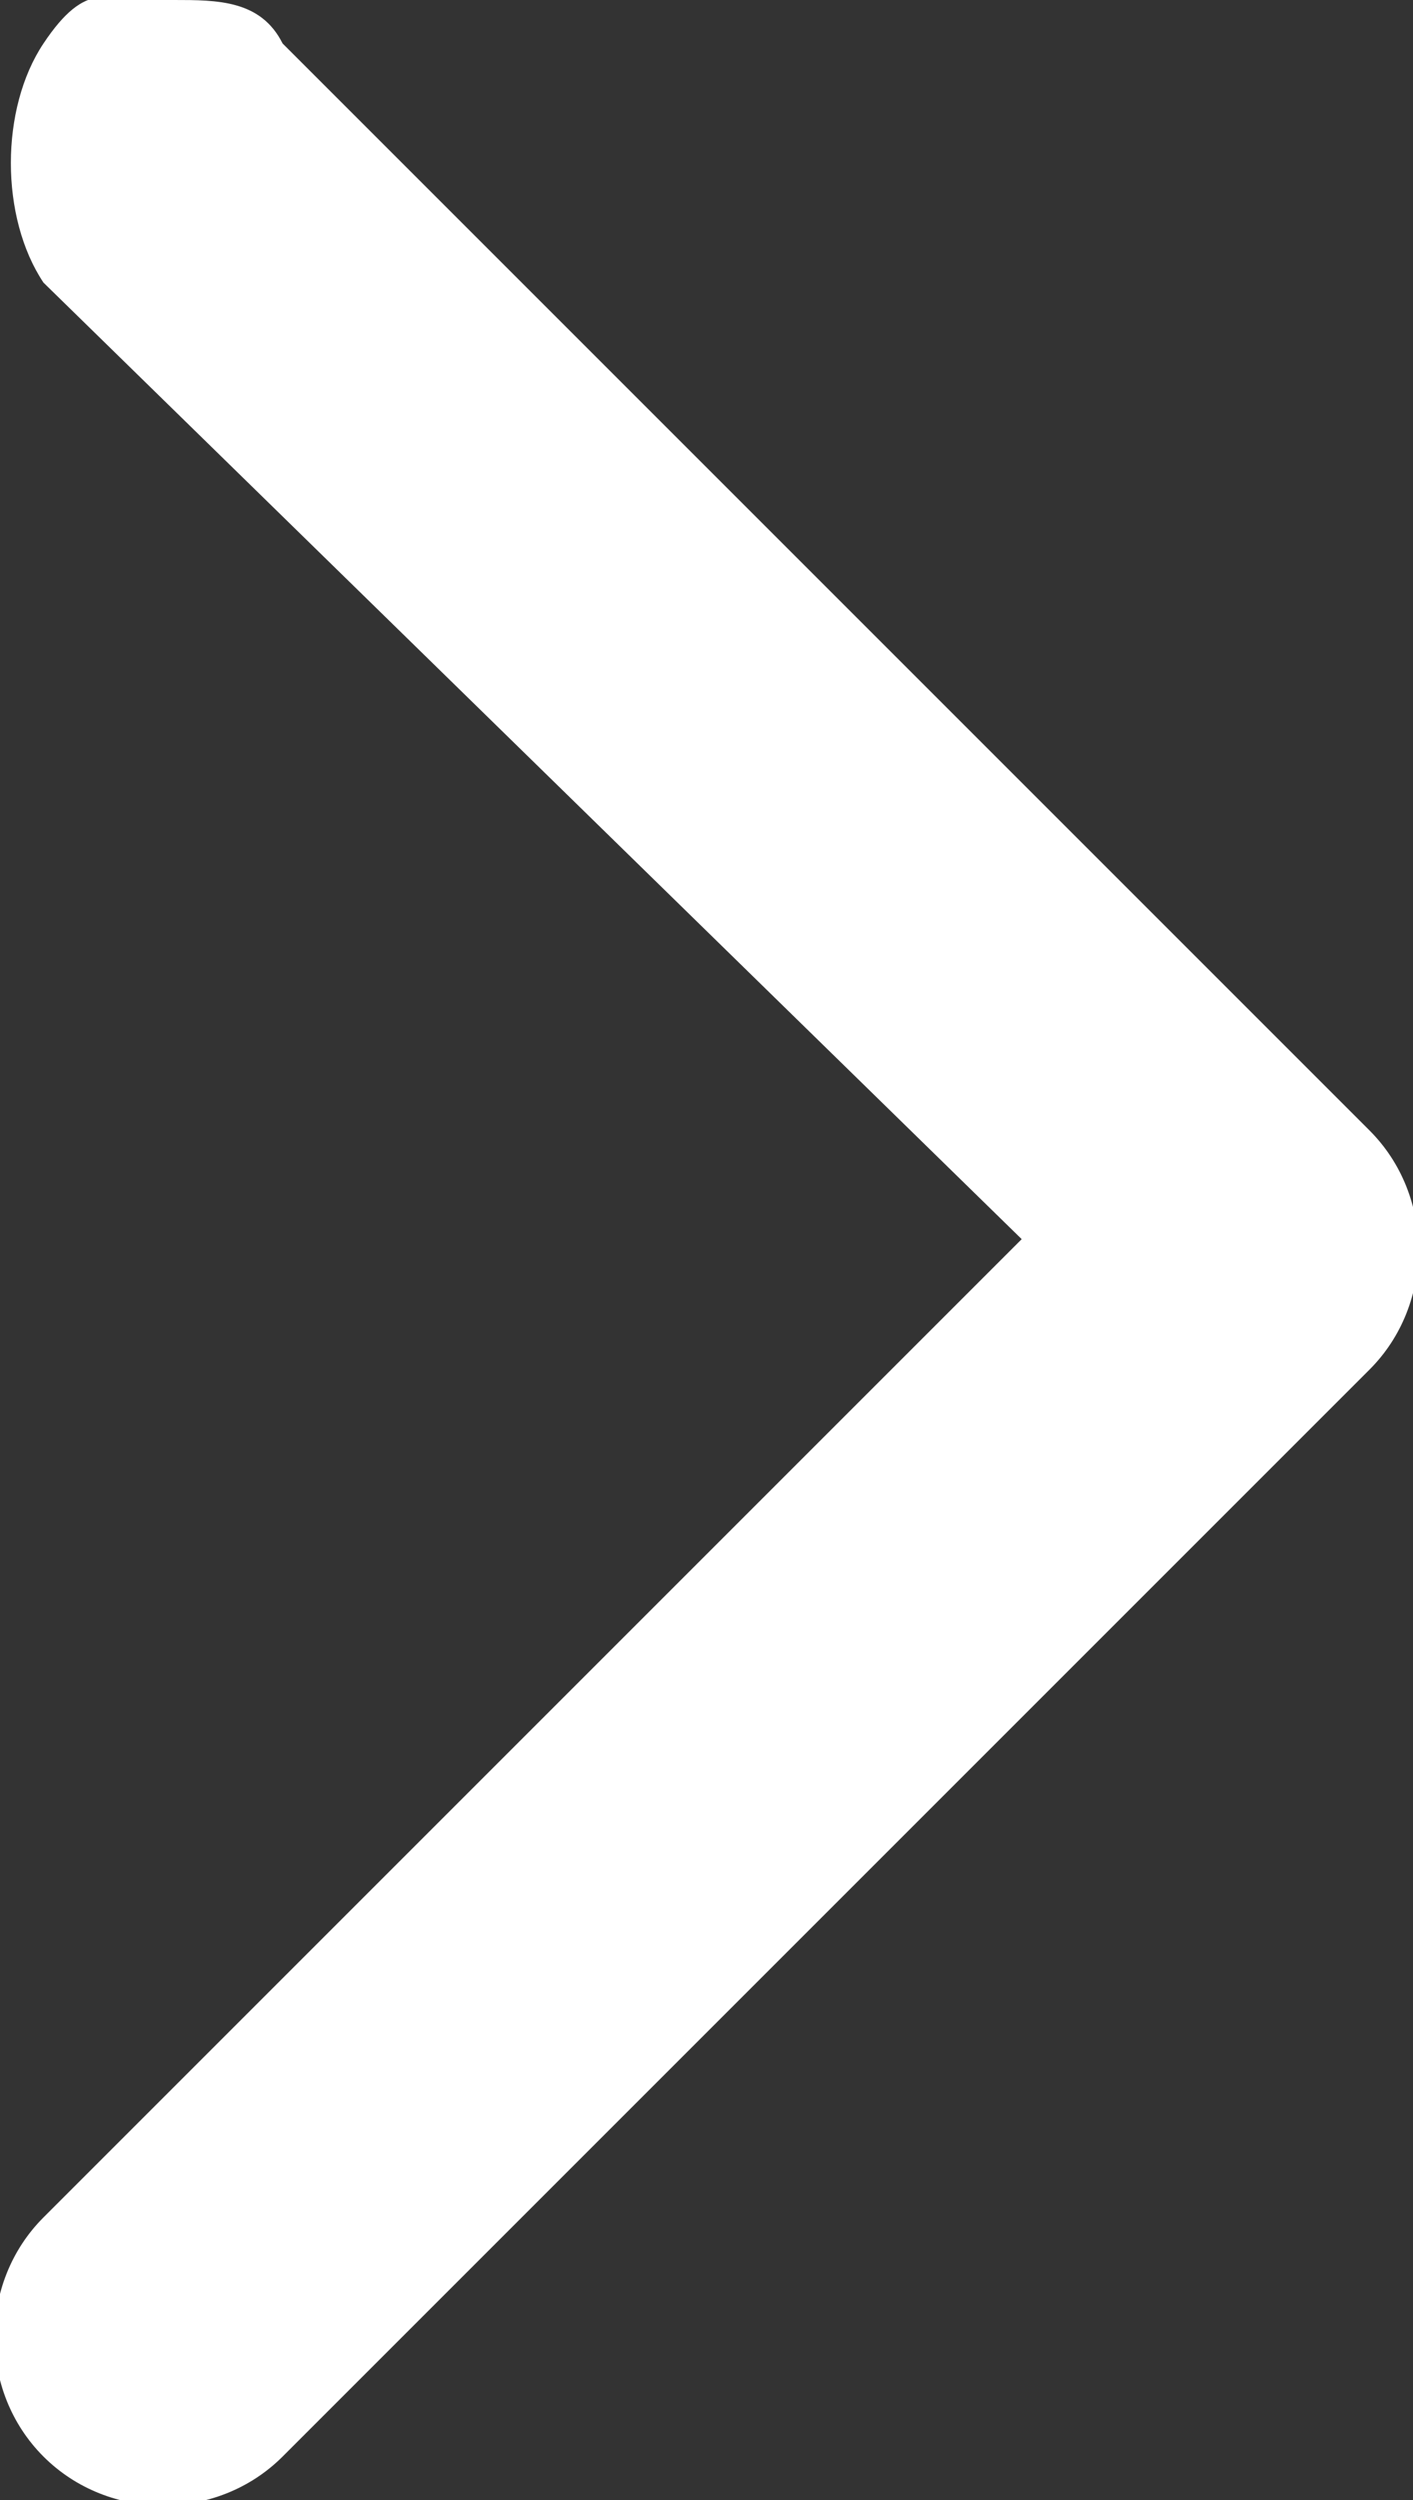
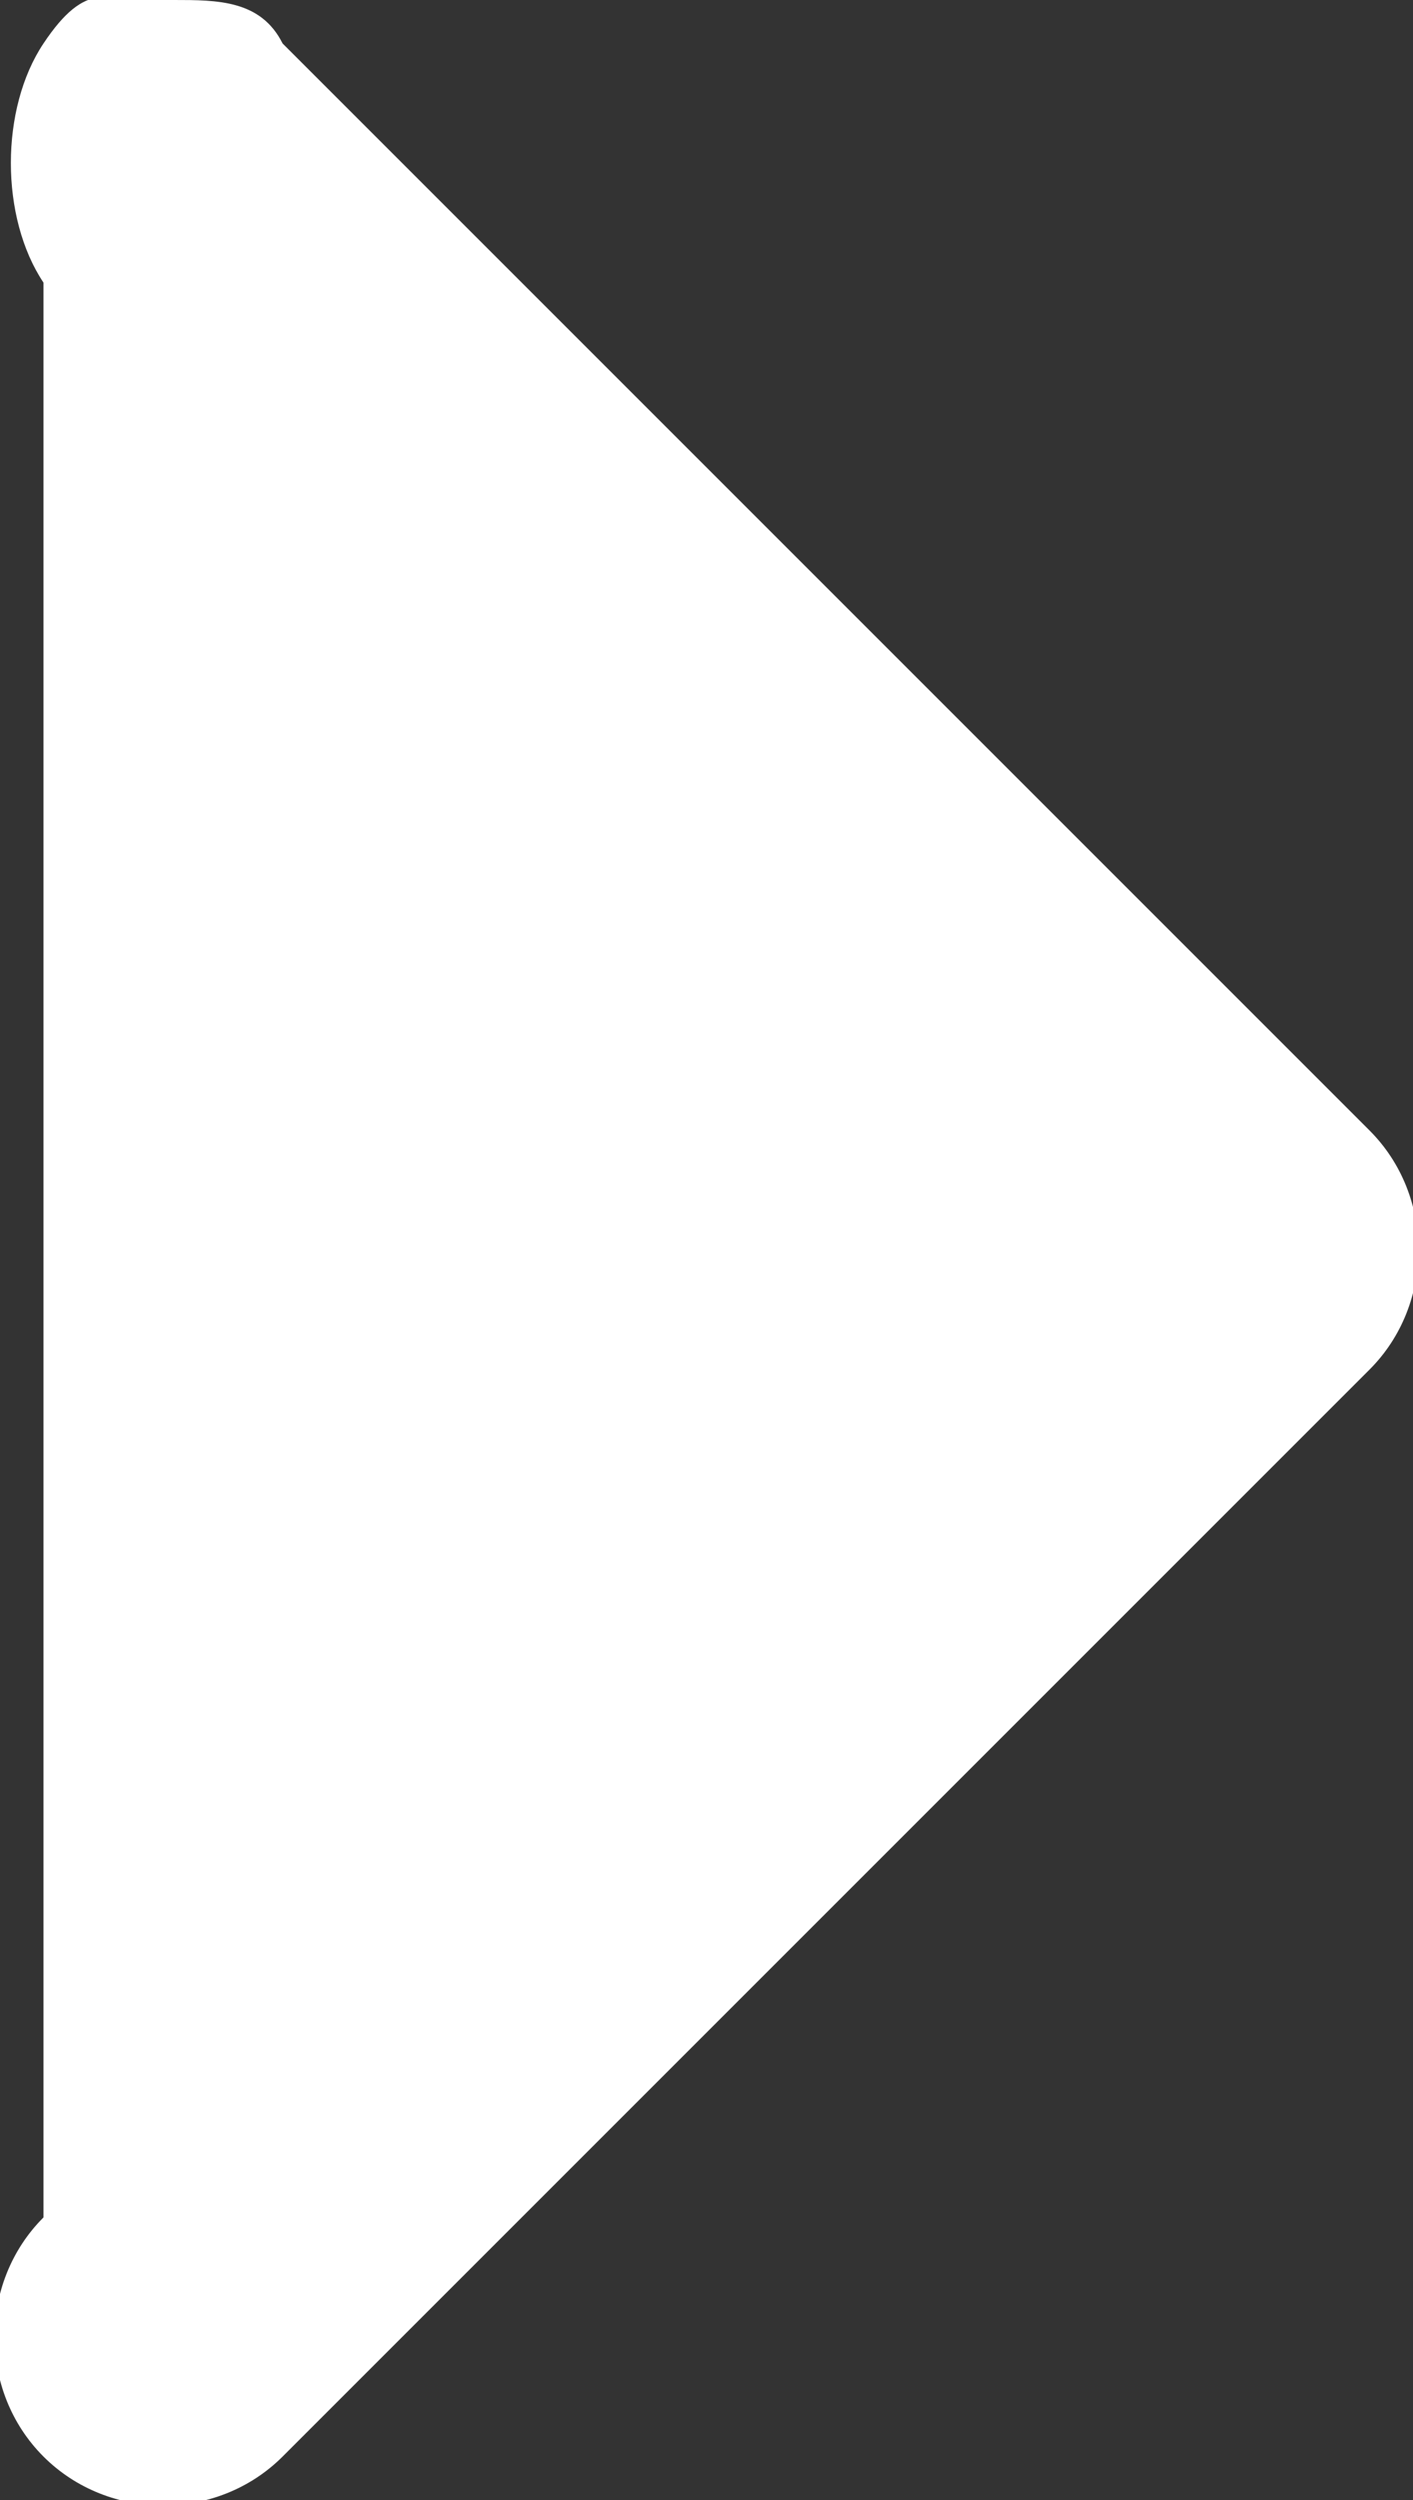
<svg xmlns="http://www.w3.org/2000/svg" id="_레이어_1" data-name="레이어_1" width="6.5" height="11.5" version="1.1" viewBox="0 0 6.5 11.5">
  <rect x="0" y="0" width="6.5" height="11.5" fill="#333333" stroke="none" />
  <defs>
    <style>
      .st0 {
        fill: #fff;
      }
    </style>
  </defs>
-   <path class="st0" d="M.8,0c.2,0,.4,0,.5.2l5,5c.3.3.3.8,0,1.1L1.3,11.3c-.3.3-.8.3-1.1,0s-.3-.8,0-1.1l4.5-4.5L.2,1.3C0,1,0,.5.2.2s.3-.2.5-.2Z" />
+   <path class="st0" d="M.8,0c.2,0,.4,0,.5.2l5,5c.3.3.3.8,0,1.1L1.3,11.3c-.3.3-.8.3-1.1,0s-.3-.8,0-1.1L.2,1.3C0,1,0,.5.2.2s.3-.2.5-.2Z" />
</svg>